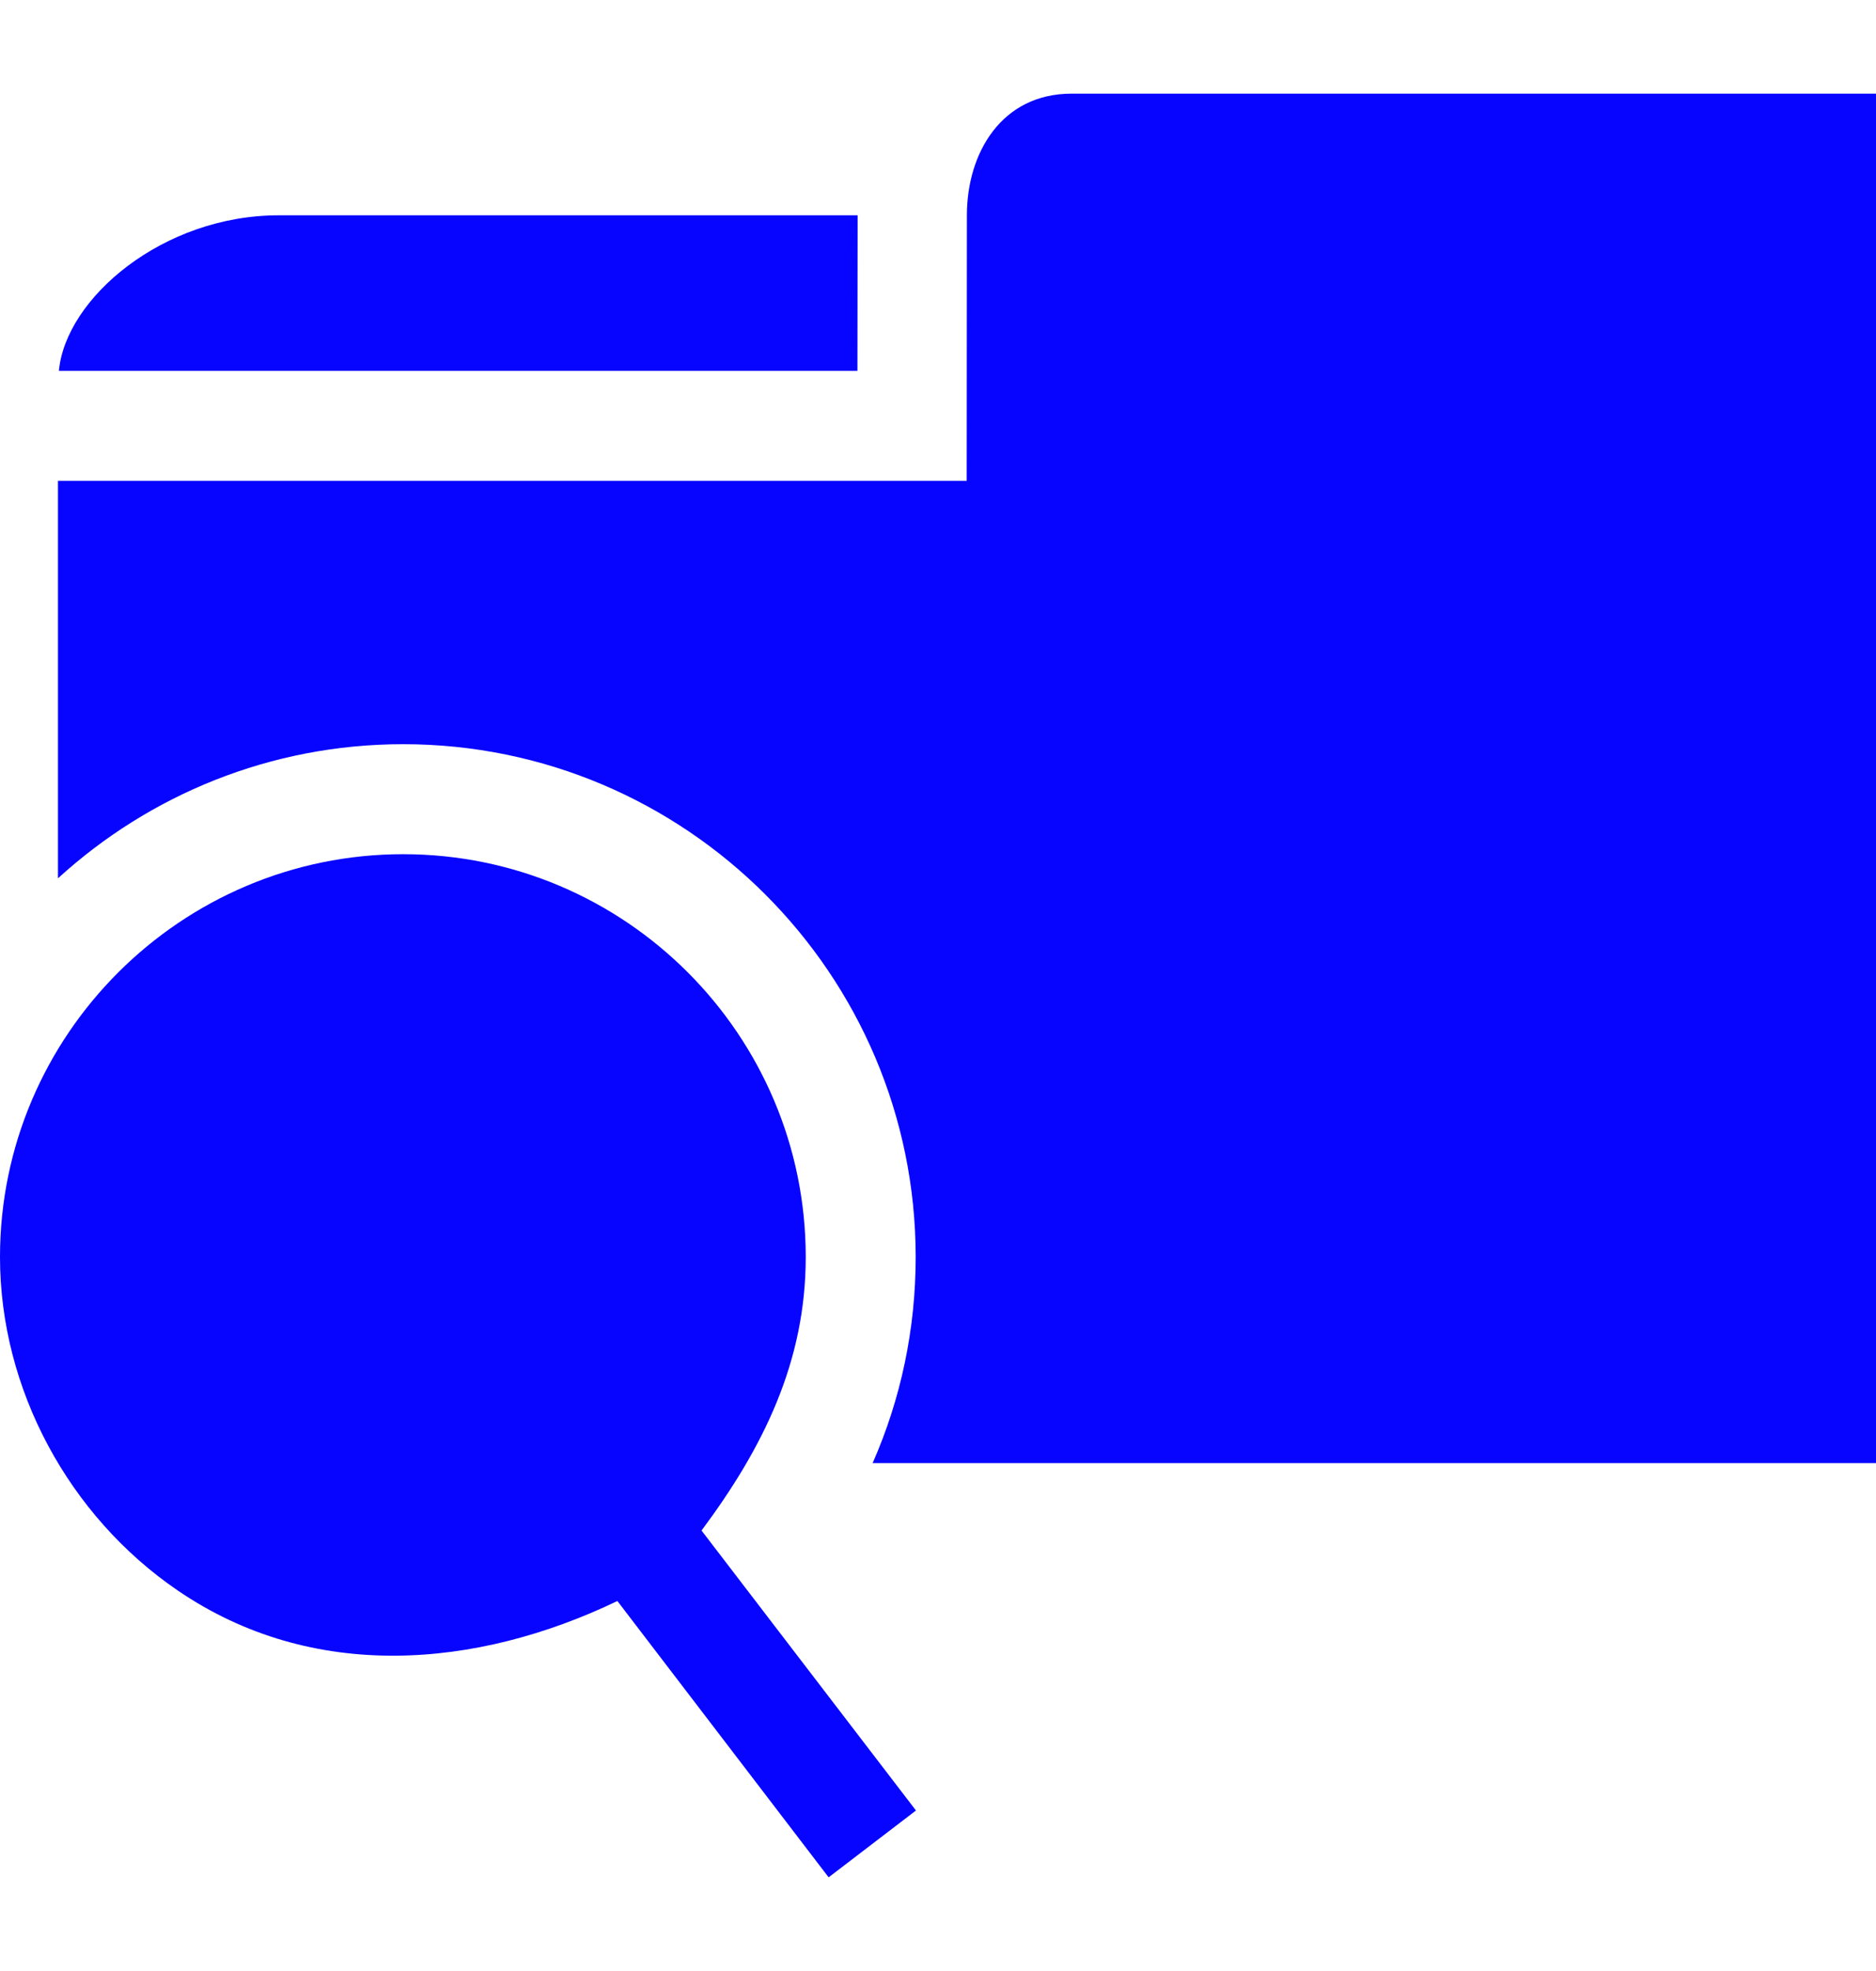
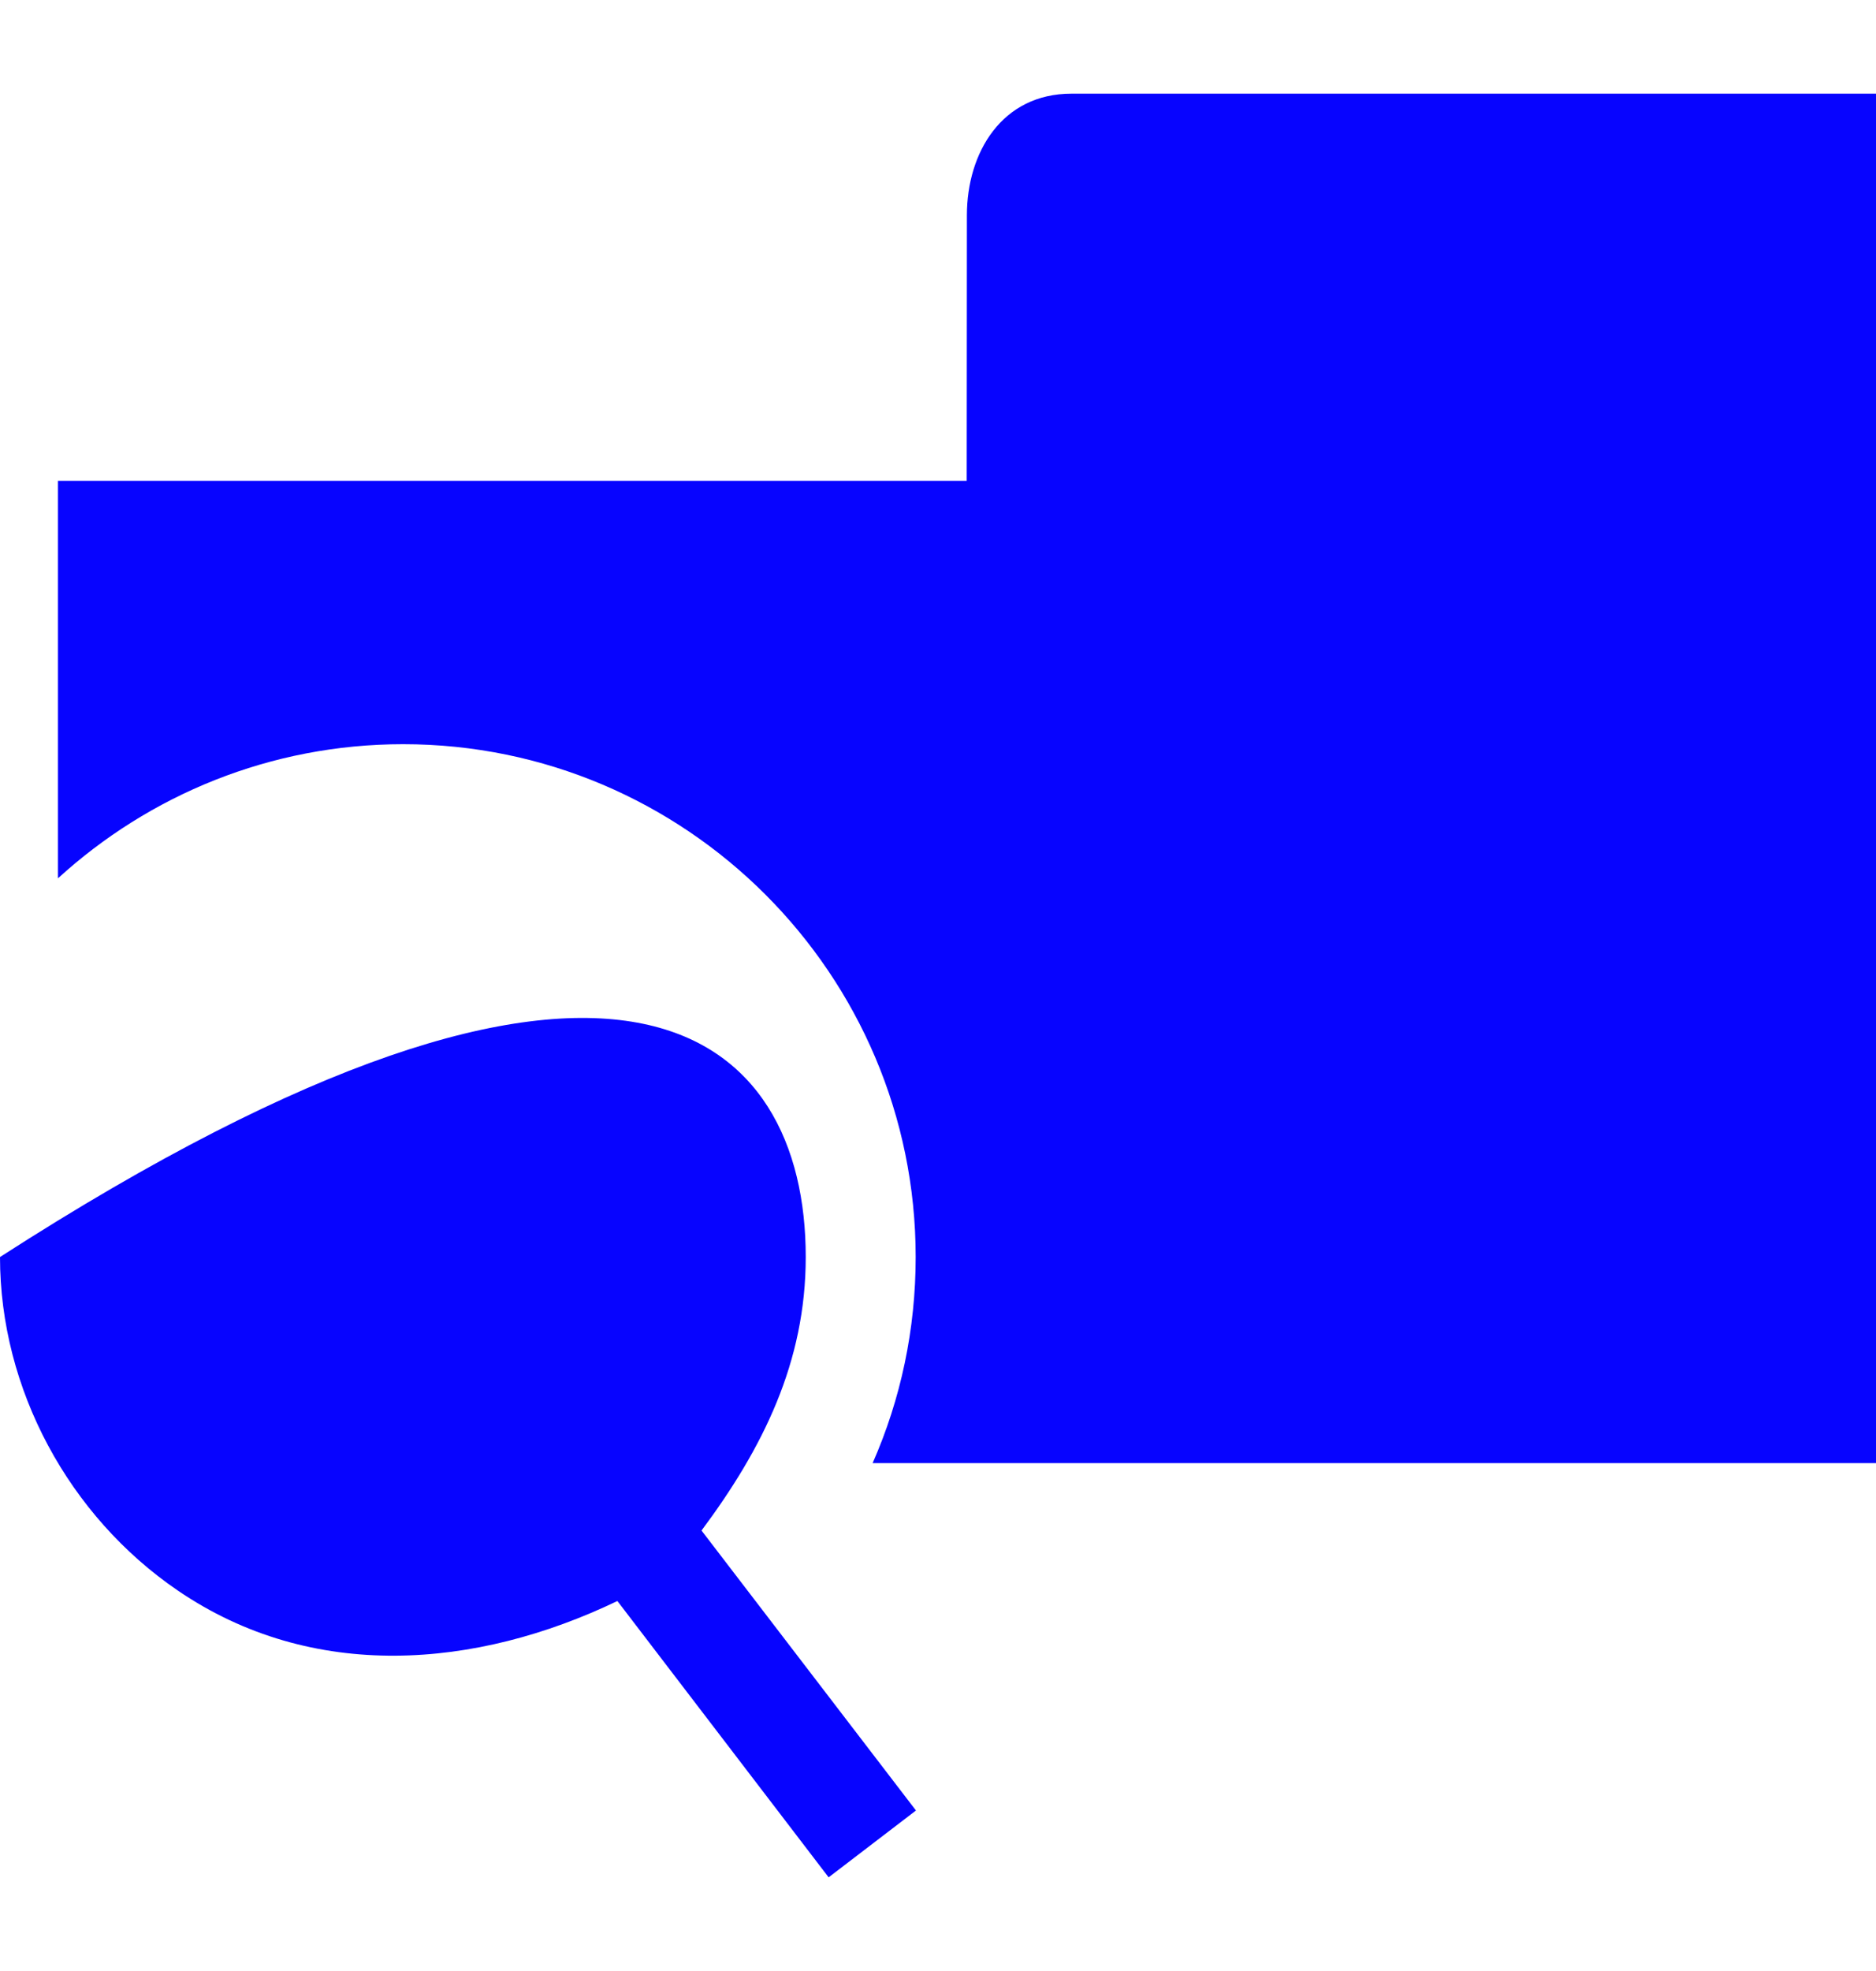
<svg xmlns="http://www.w3.org/2000/svg" width="20" height="21" viewBox="0 0 20 21" fill="none">
  <g clip-path="url(#clip0_7002_1285)">
-     <path d="M9.143 2.294L9.141 3.951H0.628C0.699 3.179 1.734 2.294 2.971 2.294H9.143Z" fill="#0704FF" />
    <path d="M20 0.998V15.589H9.303C9.605 14.903 9.762 14.16 9.762 13.393C9.762 10.38 7.311 7.929 4.298 7.929C2.882 7.929 1.59 8.471 0.618 9.358V5.123H10.306L10.308 2.294C10.308 1.627 10.68 0.998 11.423 0.998H20Z" fill="#0704FF" />
-     <path d="M9.765 19.29L8.834 20.002L6.582 17.058C5.072 17.782 3.33 17.925 1.895 16.946C0.734 16.154 0 14.8 0 13.393C0 11.026 1.932 9.101 4.298 9.101C6.665 9.101 8.59 11.026 8.59 13.393C8.59 14.514 8.132 15.431 7.479 16.307L9.765 19.29Z" fill="#0704FF" />
+     <path d="M9.765 19.29L8.834 20.002L6.582 17.058C5.072 17.782 3.33 17.925 1.895 16.946C0.734 16.154 0 14.8 0 13.393C6.665 9.101 8.59 11.026 8.59 13.393C8.59 14.514 8.132 15.431 7.479 16.307L9.765 19.29Z" fill="#0704FF" />
  </g>
  <defs>
    <clipPath id="clip0_7002_1285">
      <rect width="20" height="20" fill="white" transform="translate(0 0.5)" />
    </clipPath>
  </defs>
</svg>